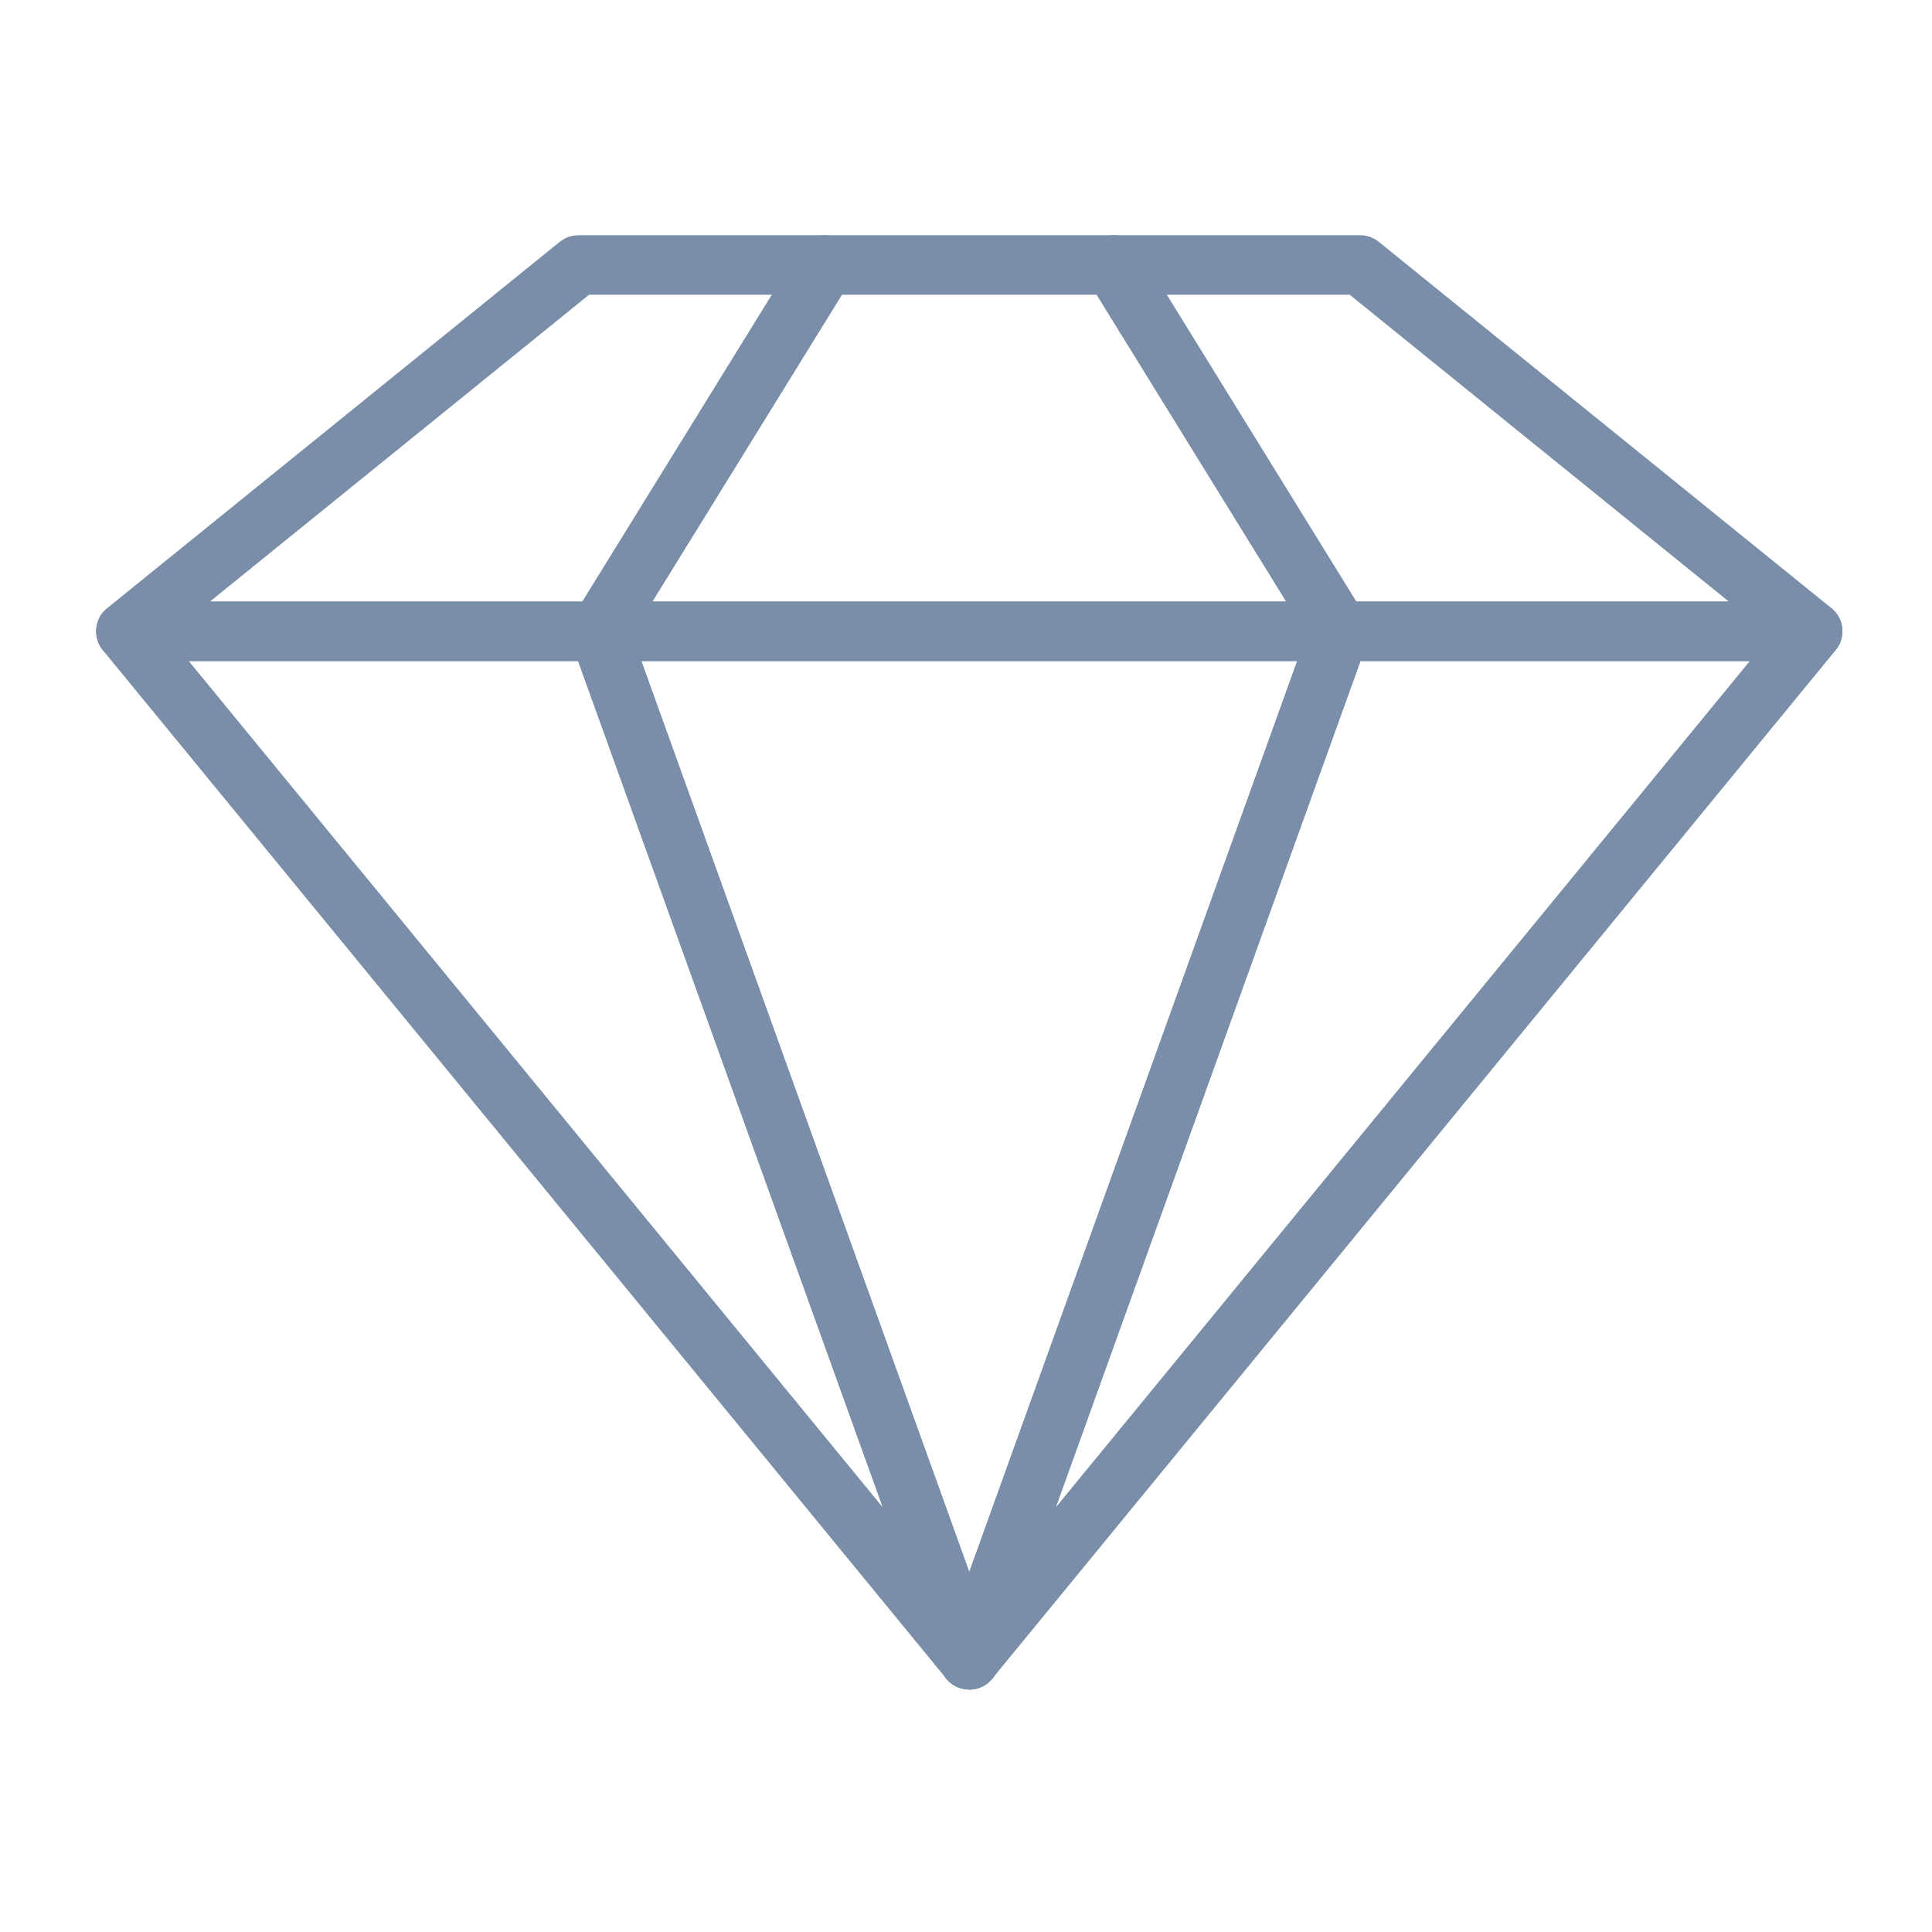
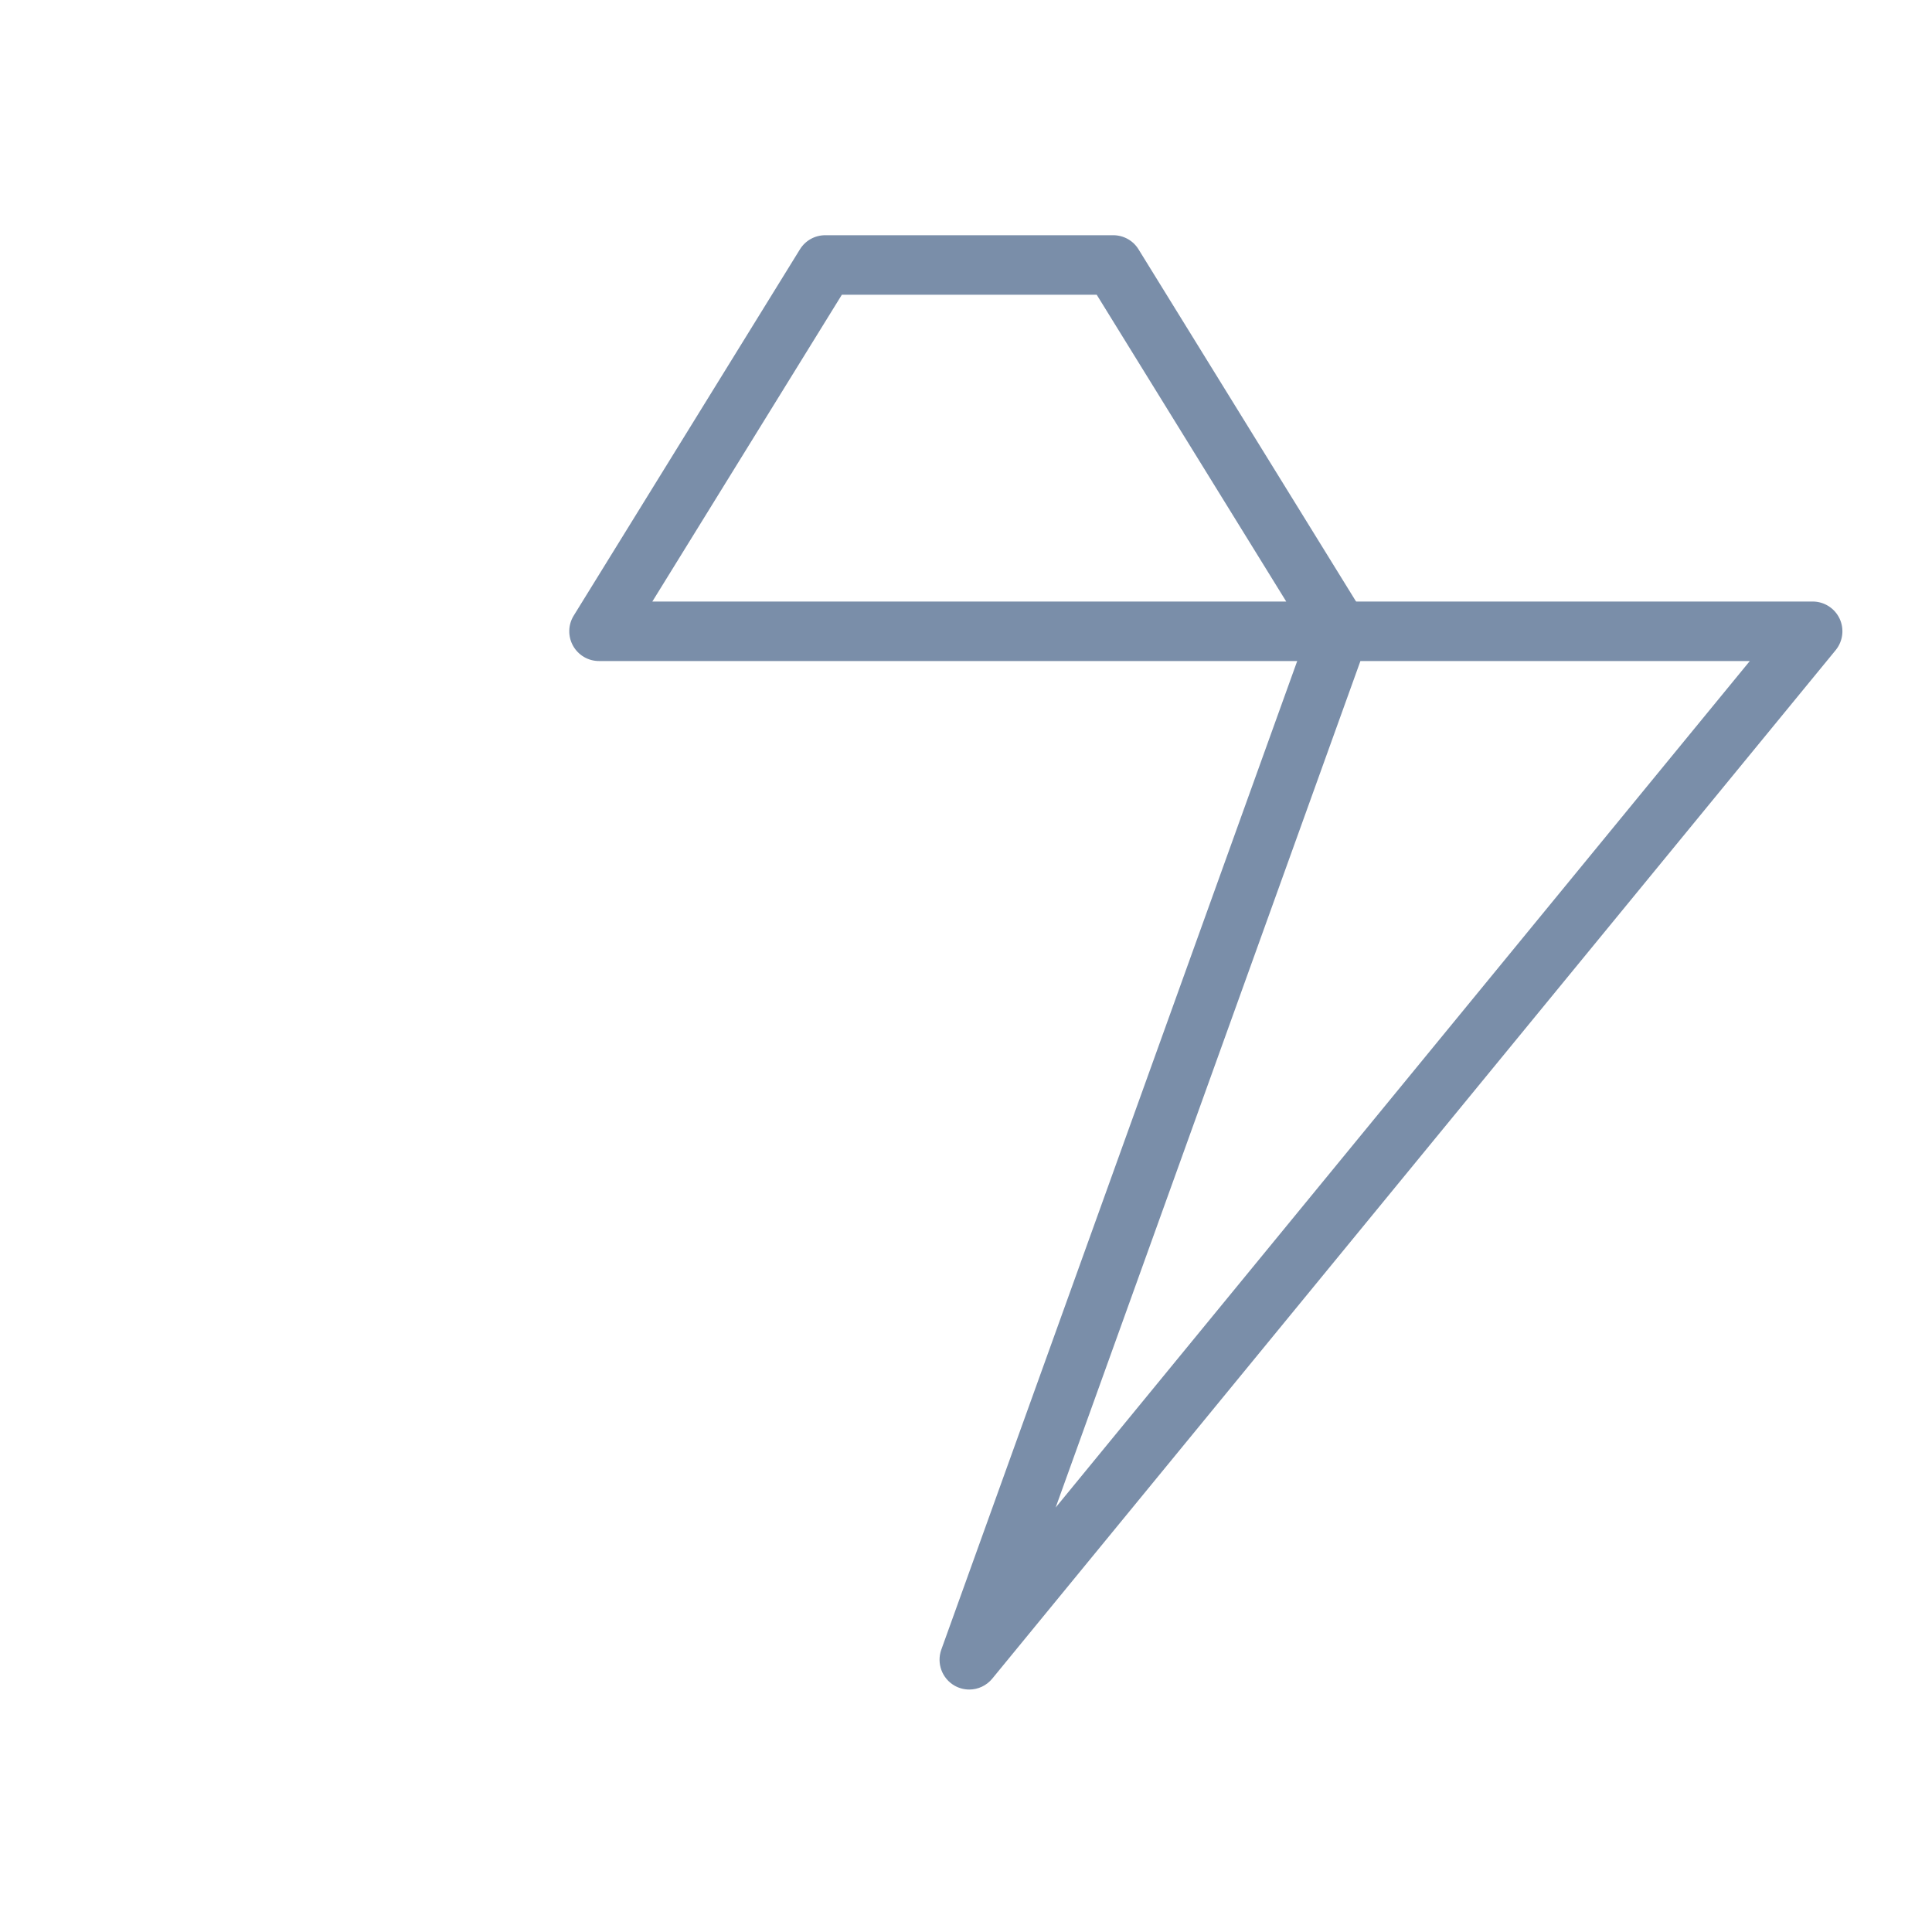
<svg xmlns="http://www.w3.org/2000/svg" id="Capa_3" data-name="Capa 3" viewBox="0 0 200 200">
  <defs>
    <style>
      .cls-1 {
        fill: #7a8ea9;
        stroke-width: 0px;
      }
    </style>
  </defs>
-   <path class="cls-1" d="m100.34,174.9c-.9,0-1.78-.39-2.38-1.13L10.65,67.31c-.75-.92-.91-2.19-.4-3.27.51-1.08,1.59-1.76,2.78-1.76h48.98c1.3,0,2.46.81,2.9,2.04l38.33,106.47c.51,1.41-.07,2.98-1.38,3.72-.48.27-1,.4-1.52.4ZM19.54,68.43l71.86,87.63-31.55-87.63H19.54Z" />
-   <path class="cls-1" d="m62.01,68.43H13.03c-1.3,0-2.47-.82-2.9-2.05-.44-1.23-.05-2.6.96-3.42L57.94,25.04c.55-.44,1.23-.69,1.94-.69h25.55c1.12,0,2.14.6,2.69,1.58.54.97.52,2.17-.07,3.12l-23.42,37.92c-.56.91-1.55,1.46-2.62,1.46Zm-40.28-6.16h38.57l19.62-31.76h-18.94l-39.24,31.76Z" />
  <path class="cls-1" d="m100.34,174.9c-.52,0-1.04-.13-1.52-.4-1.3-.74-1.88-2.31-1.38-3.72l38.33-106.47c.44-1.22,1.6-2.04,2.9-2.04h48.98c1.19,0,2.27.69,2.78,1.76.51,1.08.35,2.35-.4,3.27l-87.31,106.47c-.6.73-1.48,1.13-2.38,1.13Zm40.49-106.47l-31.55,87.63,71.86-87.63h-40.31Z" />
-   <path class="cls-1" d="m187.65,68.43h-48.98c-1.07,0-2.06-.55-2.62-1.46l-23.42-37.92c-.59-.95-.61-2.14-.07-3.12.54-.97,1.57-1.58,2.69-1.58h25.55c.7,0,1.39.24,1.94.69l46.85,37.92c1.01.82,1.4,2.19.96,3.42-.44,1.23-1.6,2.05-2.9,2.05Zm-47.26-6.16h38.57l-39.24-31.76h-18.94l19.62,31.76Z" />
-   <path class="cls-1" d="m100.34,174.9c-1.3,0-2.46-.81-2.9-2.04l-38.33-106.47c-.34-.94-.2-1.99.38-2.81.58-.82,1.52-1.31,2.52-1.31h76.66c1,0,1.94.49,2.52,1.31.58.82.72,1.87.38,2.81l-38.33,106.47c-.44,1.22-1.6,2.04-2.9,2.04Zm-33.95-106.47l33.95,94.31,33.95-94.31h-67.9Z" />
  <path class="cls-1" d="m138.67,68.43H62.01c-1.12,0-2.14-.6-2.69-1.58-.54-.97-.52-2.17.07-3.12l23.42-37.92c.56-.91,1.55-1.46,2.62-1.46h29.81c1.07,0,2.06.55,2.62,1.46l23.42,37.92c.59.95.61,2.14.07,3.12-.54.97-1.57,1.58-2.69,1.58Zm-71.14-6.16h65.62l-19.62-31.76h-26.38l-19.62,31.76Z" />
</svg>